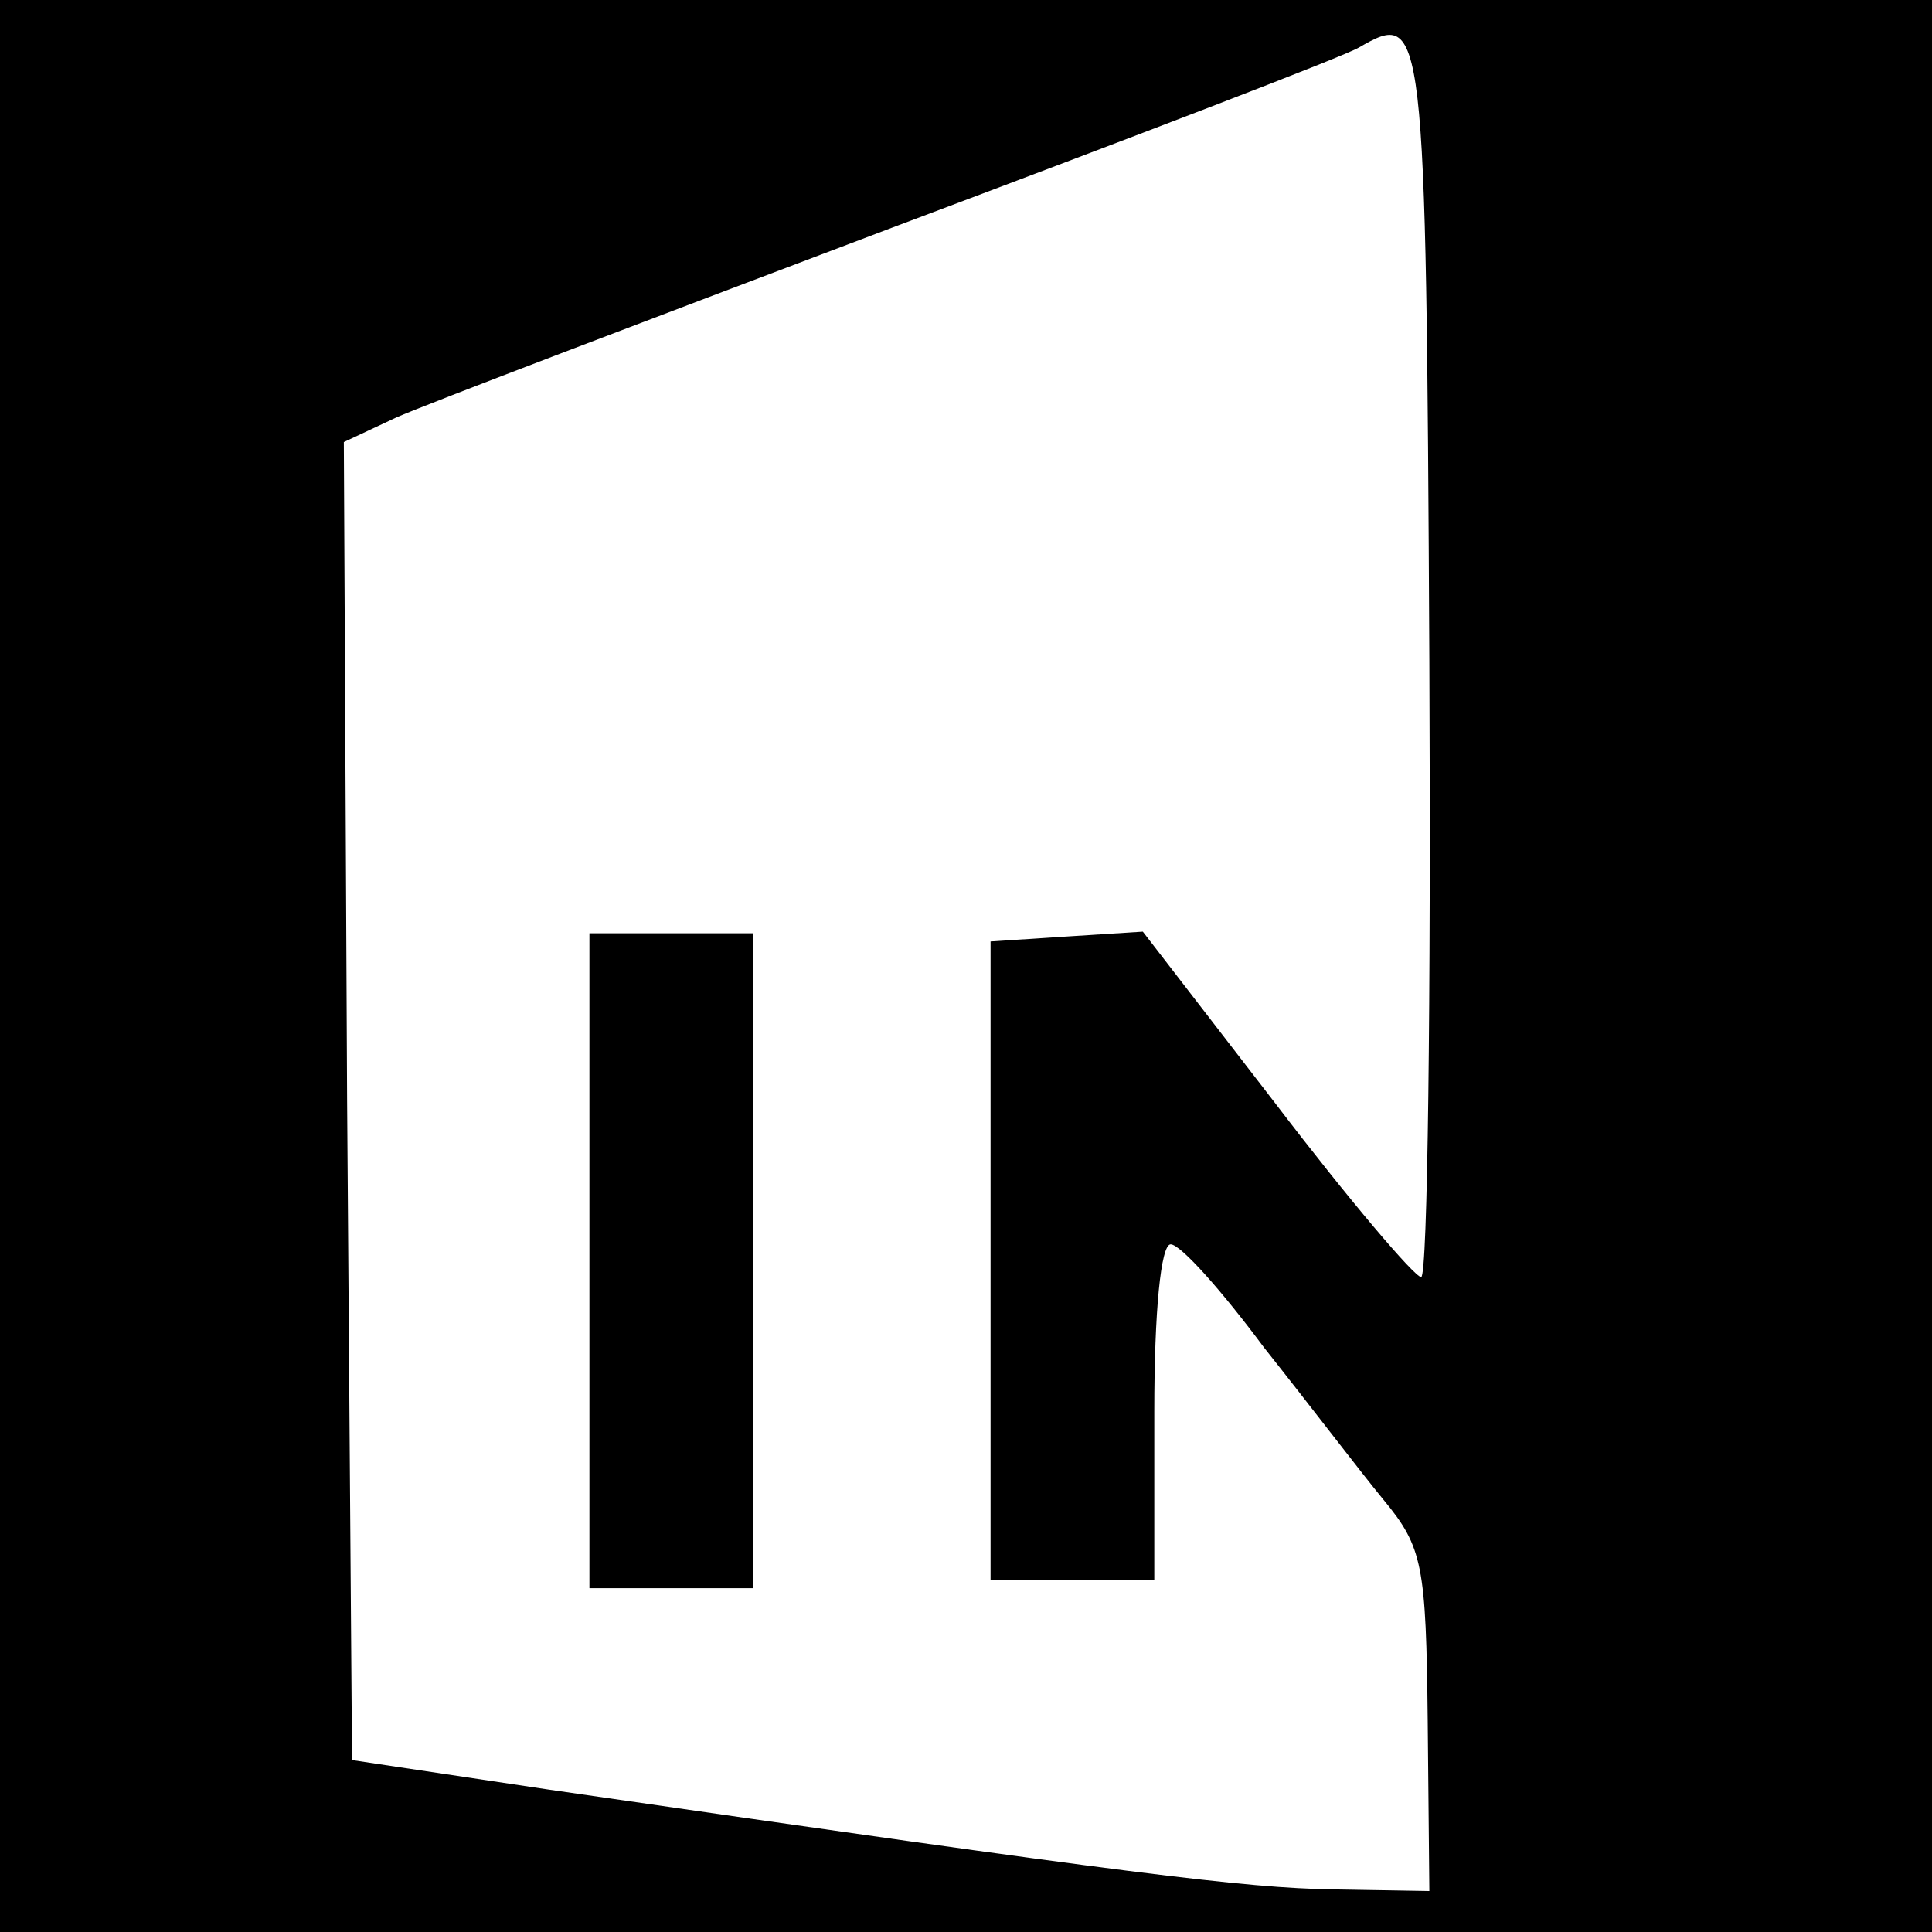
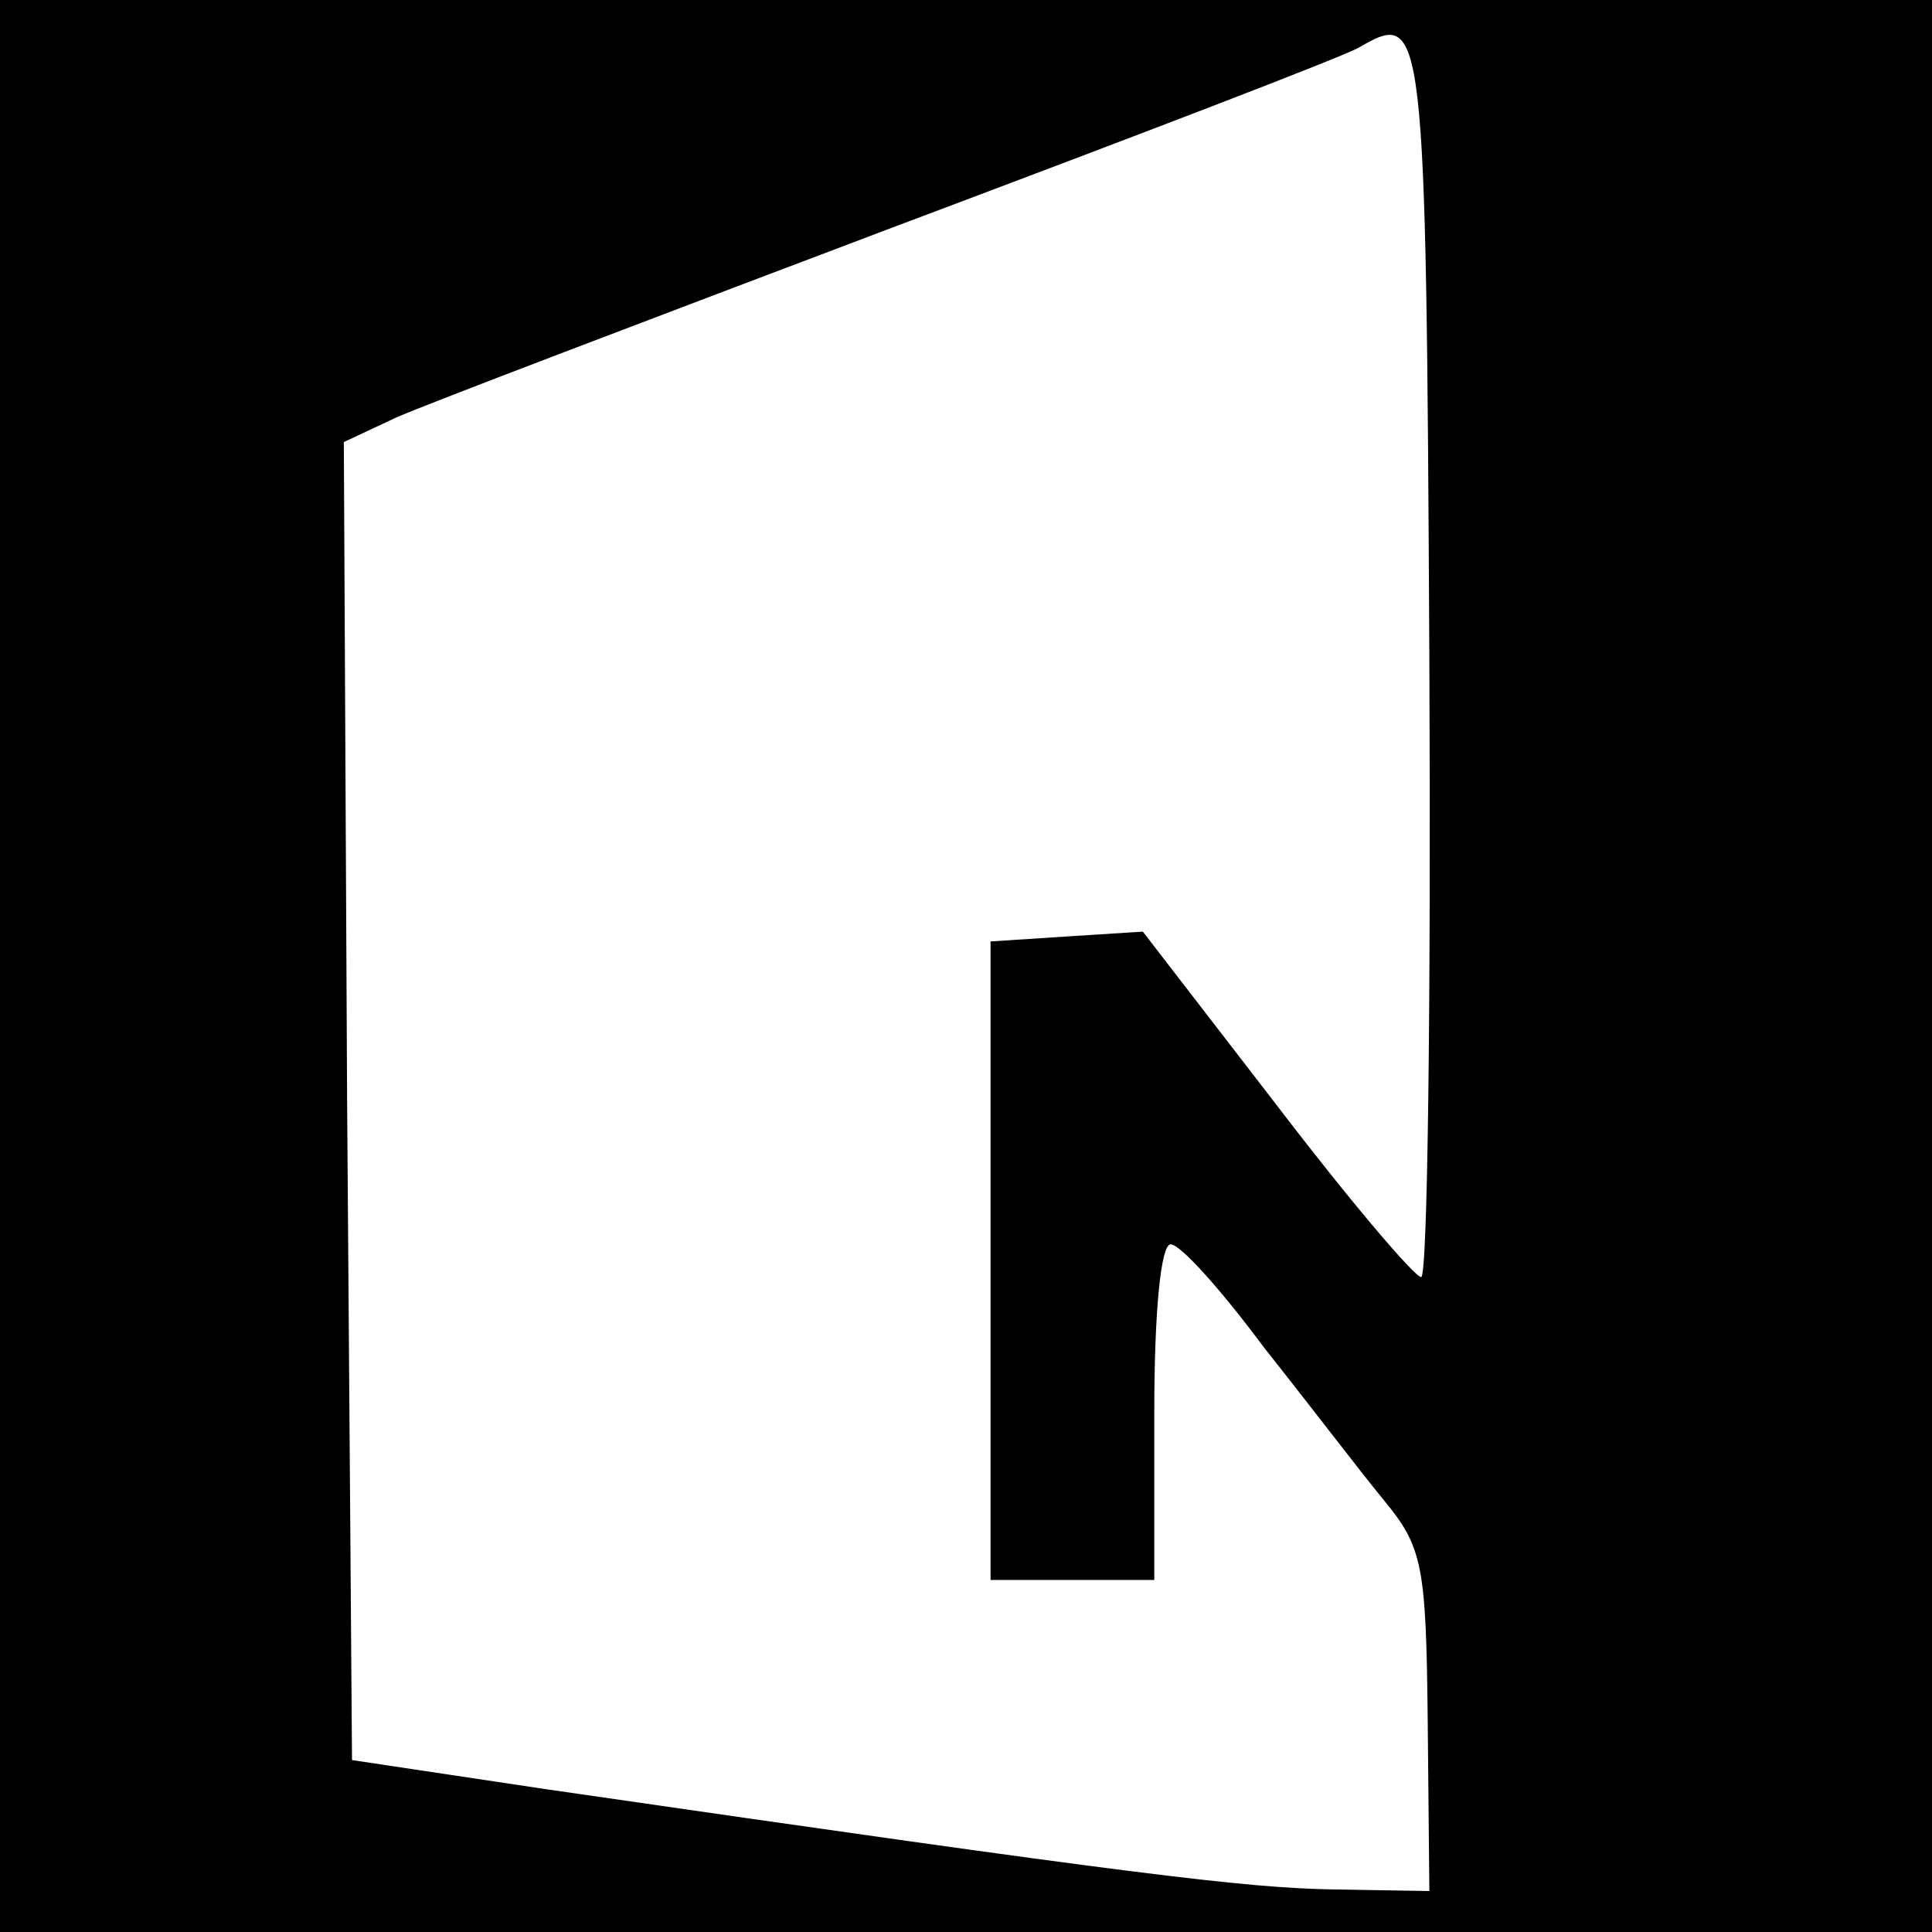
<svg xmlns="http://www.w3.org/2000/svg" version="1.0" width="118pt" height="118pt" viewBox="0 0 118 118" preserveAspectRatio="xMidYMid meet">
  <g transform="translate(0,118) scale(0.1,-0.1)" fill="#000000" stroke="none">
    <path d="M0 590 l0 -590 590 0 590 0 0 590 0 590 -590 0 -590 0 0 -590z m873 187 c1 -207 -1 -377 -5 -377 -4 0 -44 47 -89 106 l-81 105 -47 -3 -46 -3 0 -195 0 -195 50 0 50 0 0 103 c0 61 4 102 10 102 6 0 31 -28 57 -63 27 -34 59 -76 73 -93 24 -29 26 -40 27 -135 l1 -104 -59 1 c-54 1 -120 9 -479 61 l-120 18 -3 403 -2 402 32 15 c18 8 155 60 303 116 149 56 277 105 285 110 40 23 41 19 43 -374z" />
-     <path d="M360 410 l0 -200 50 0 50 0 0 200 0 200 -50 0 -50 0 0 -200z" />
  </g>
</svg>